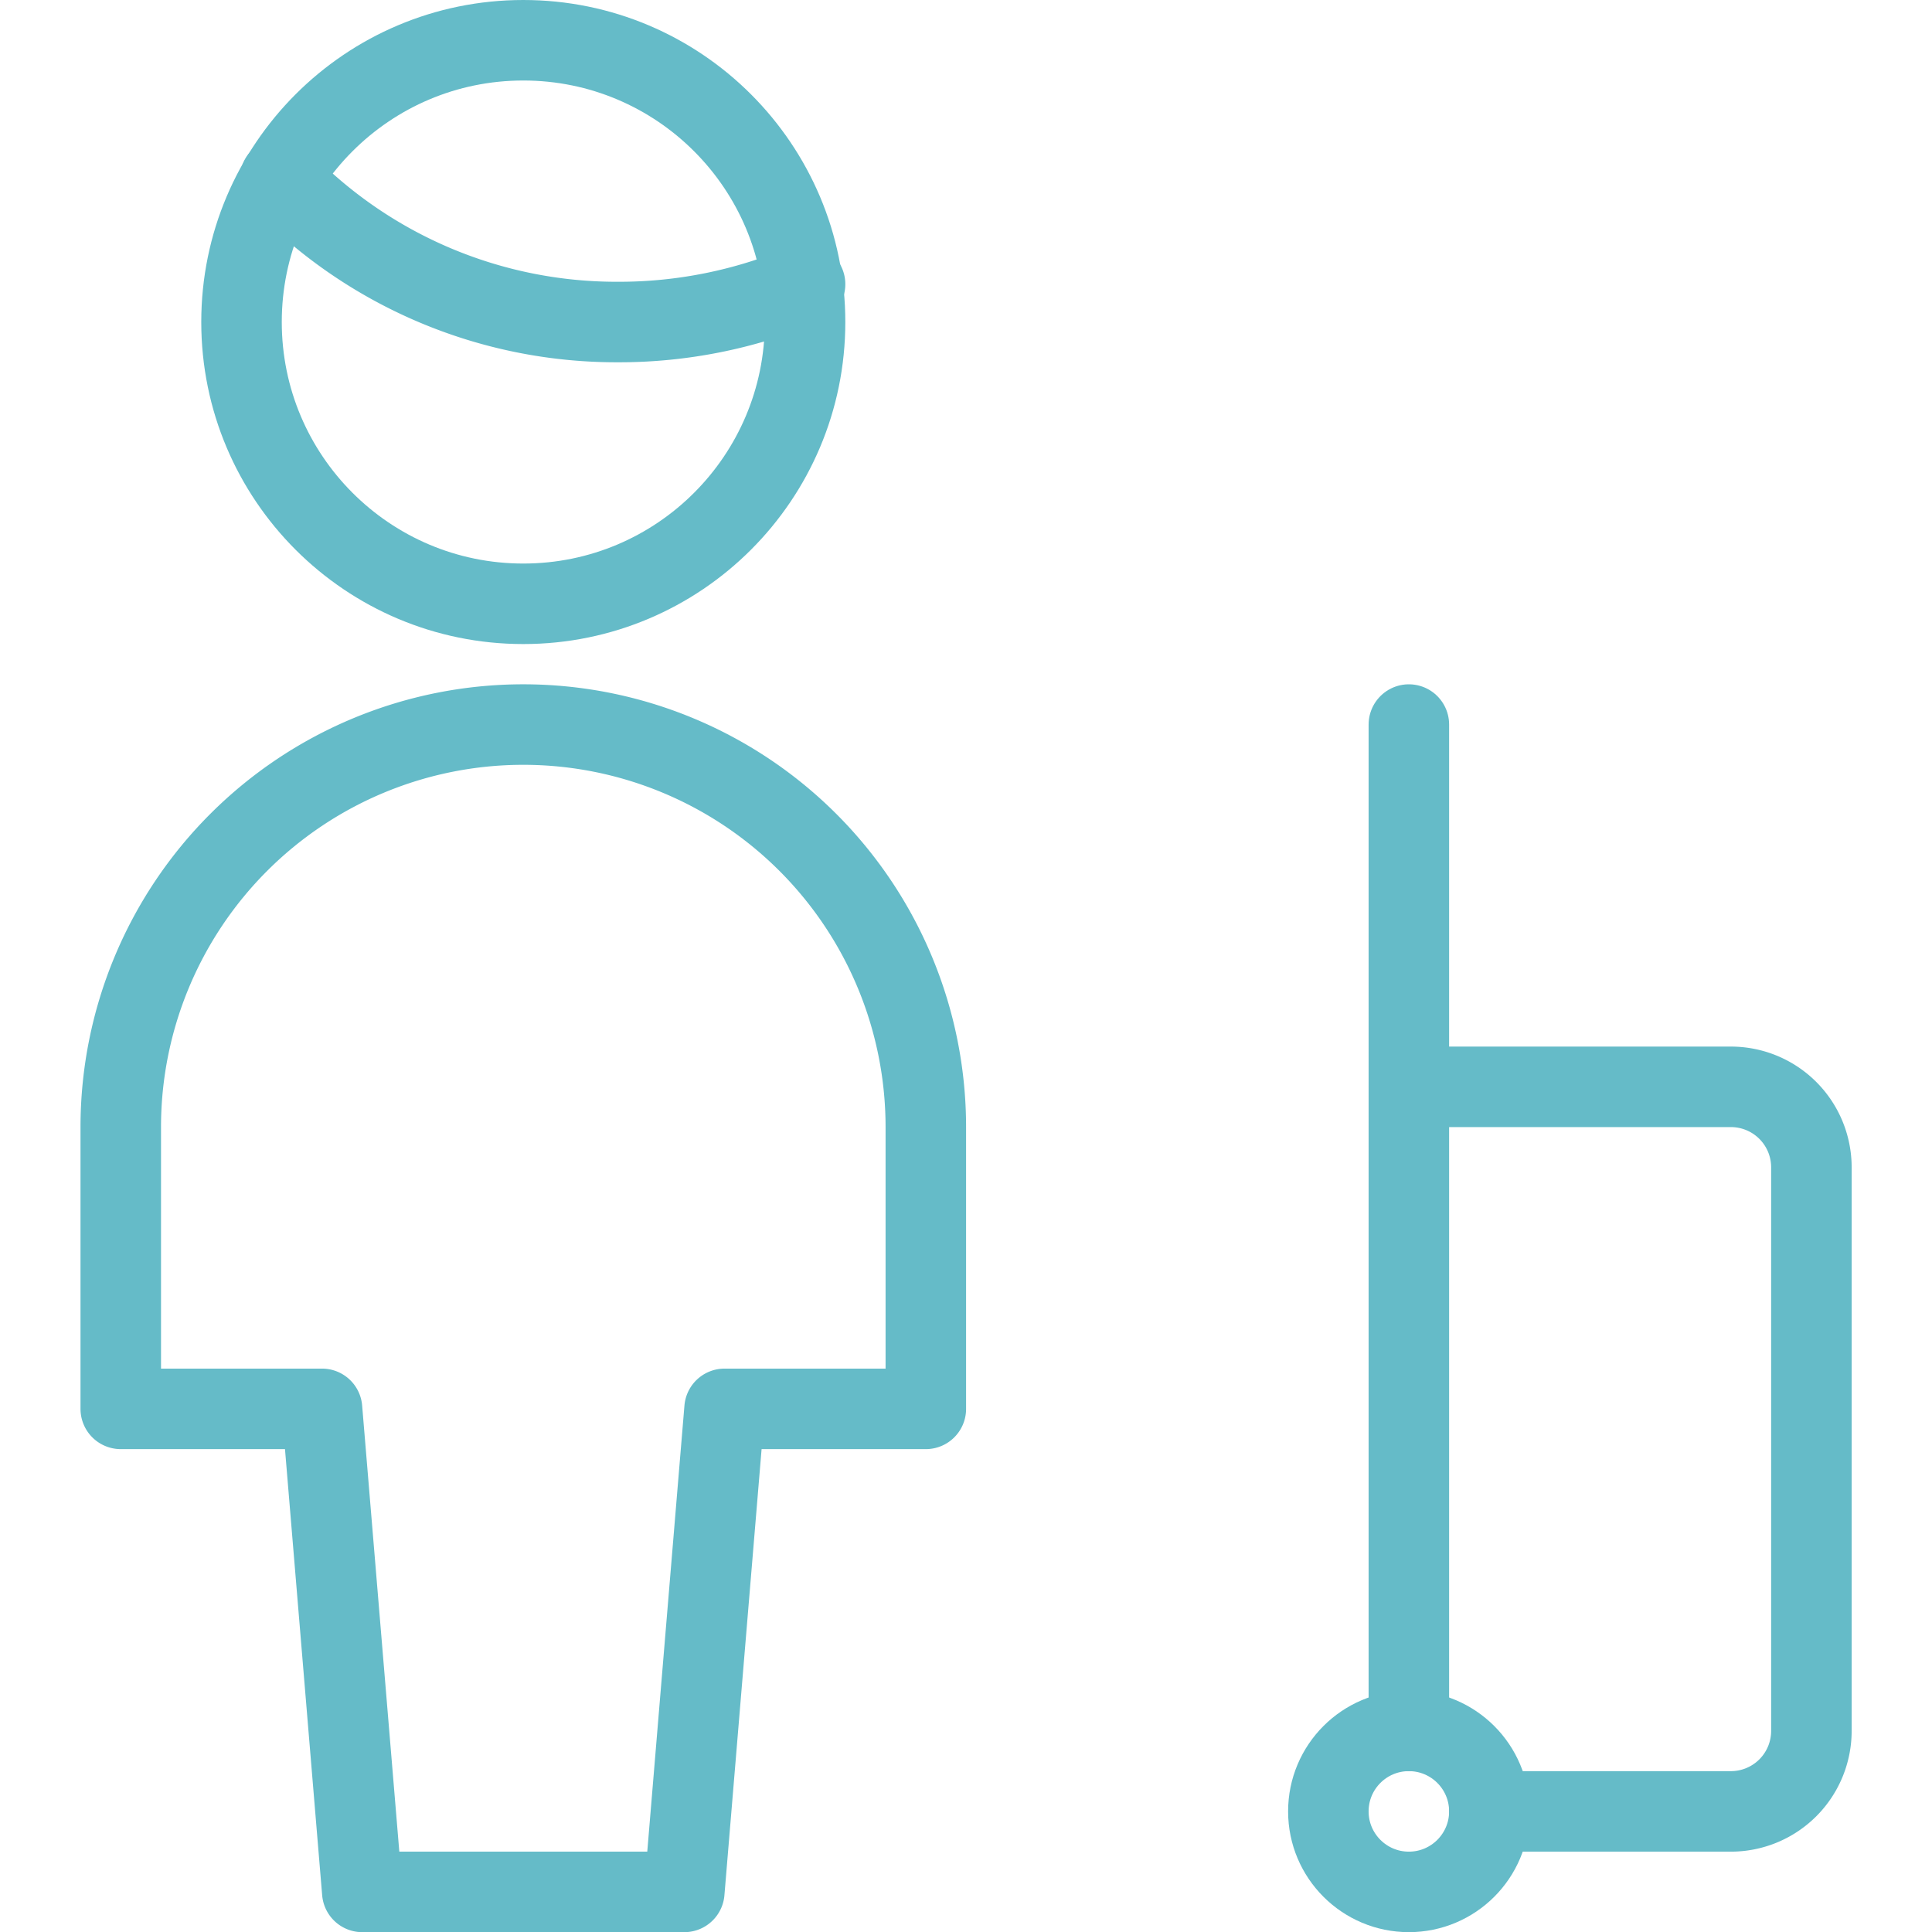
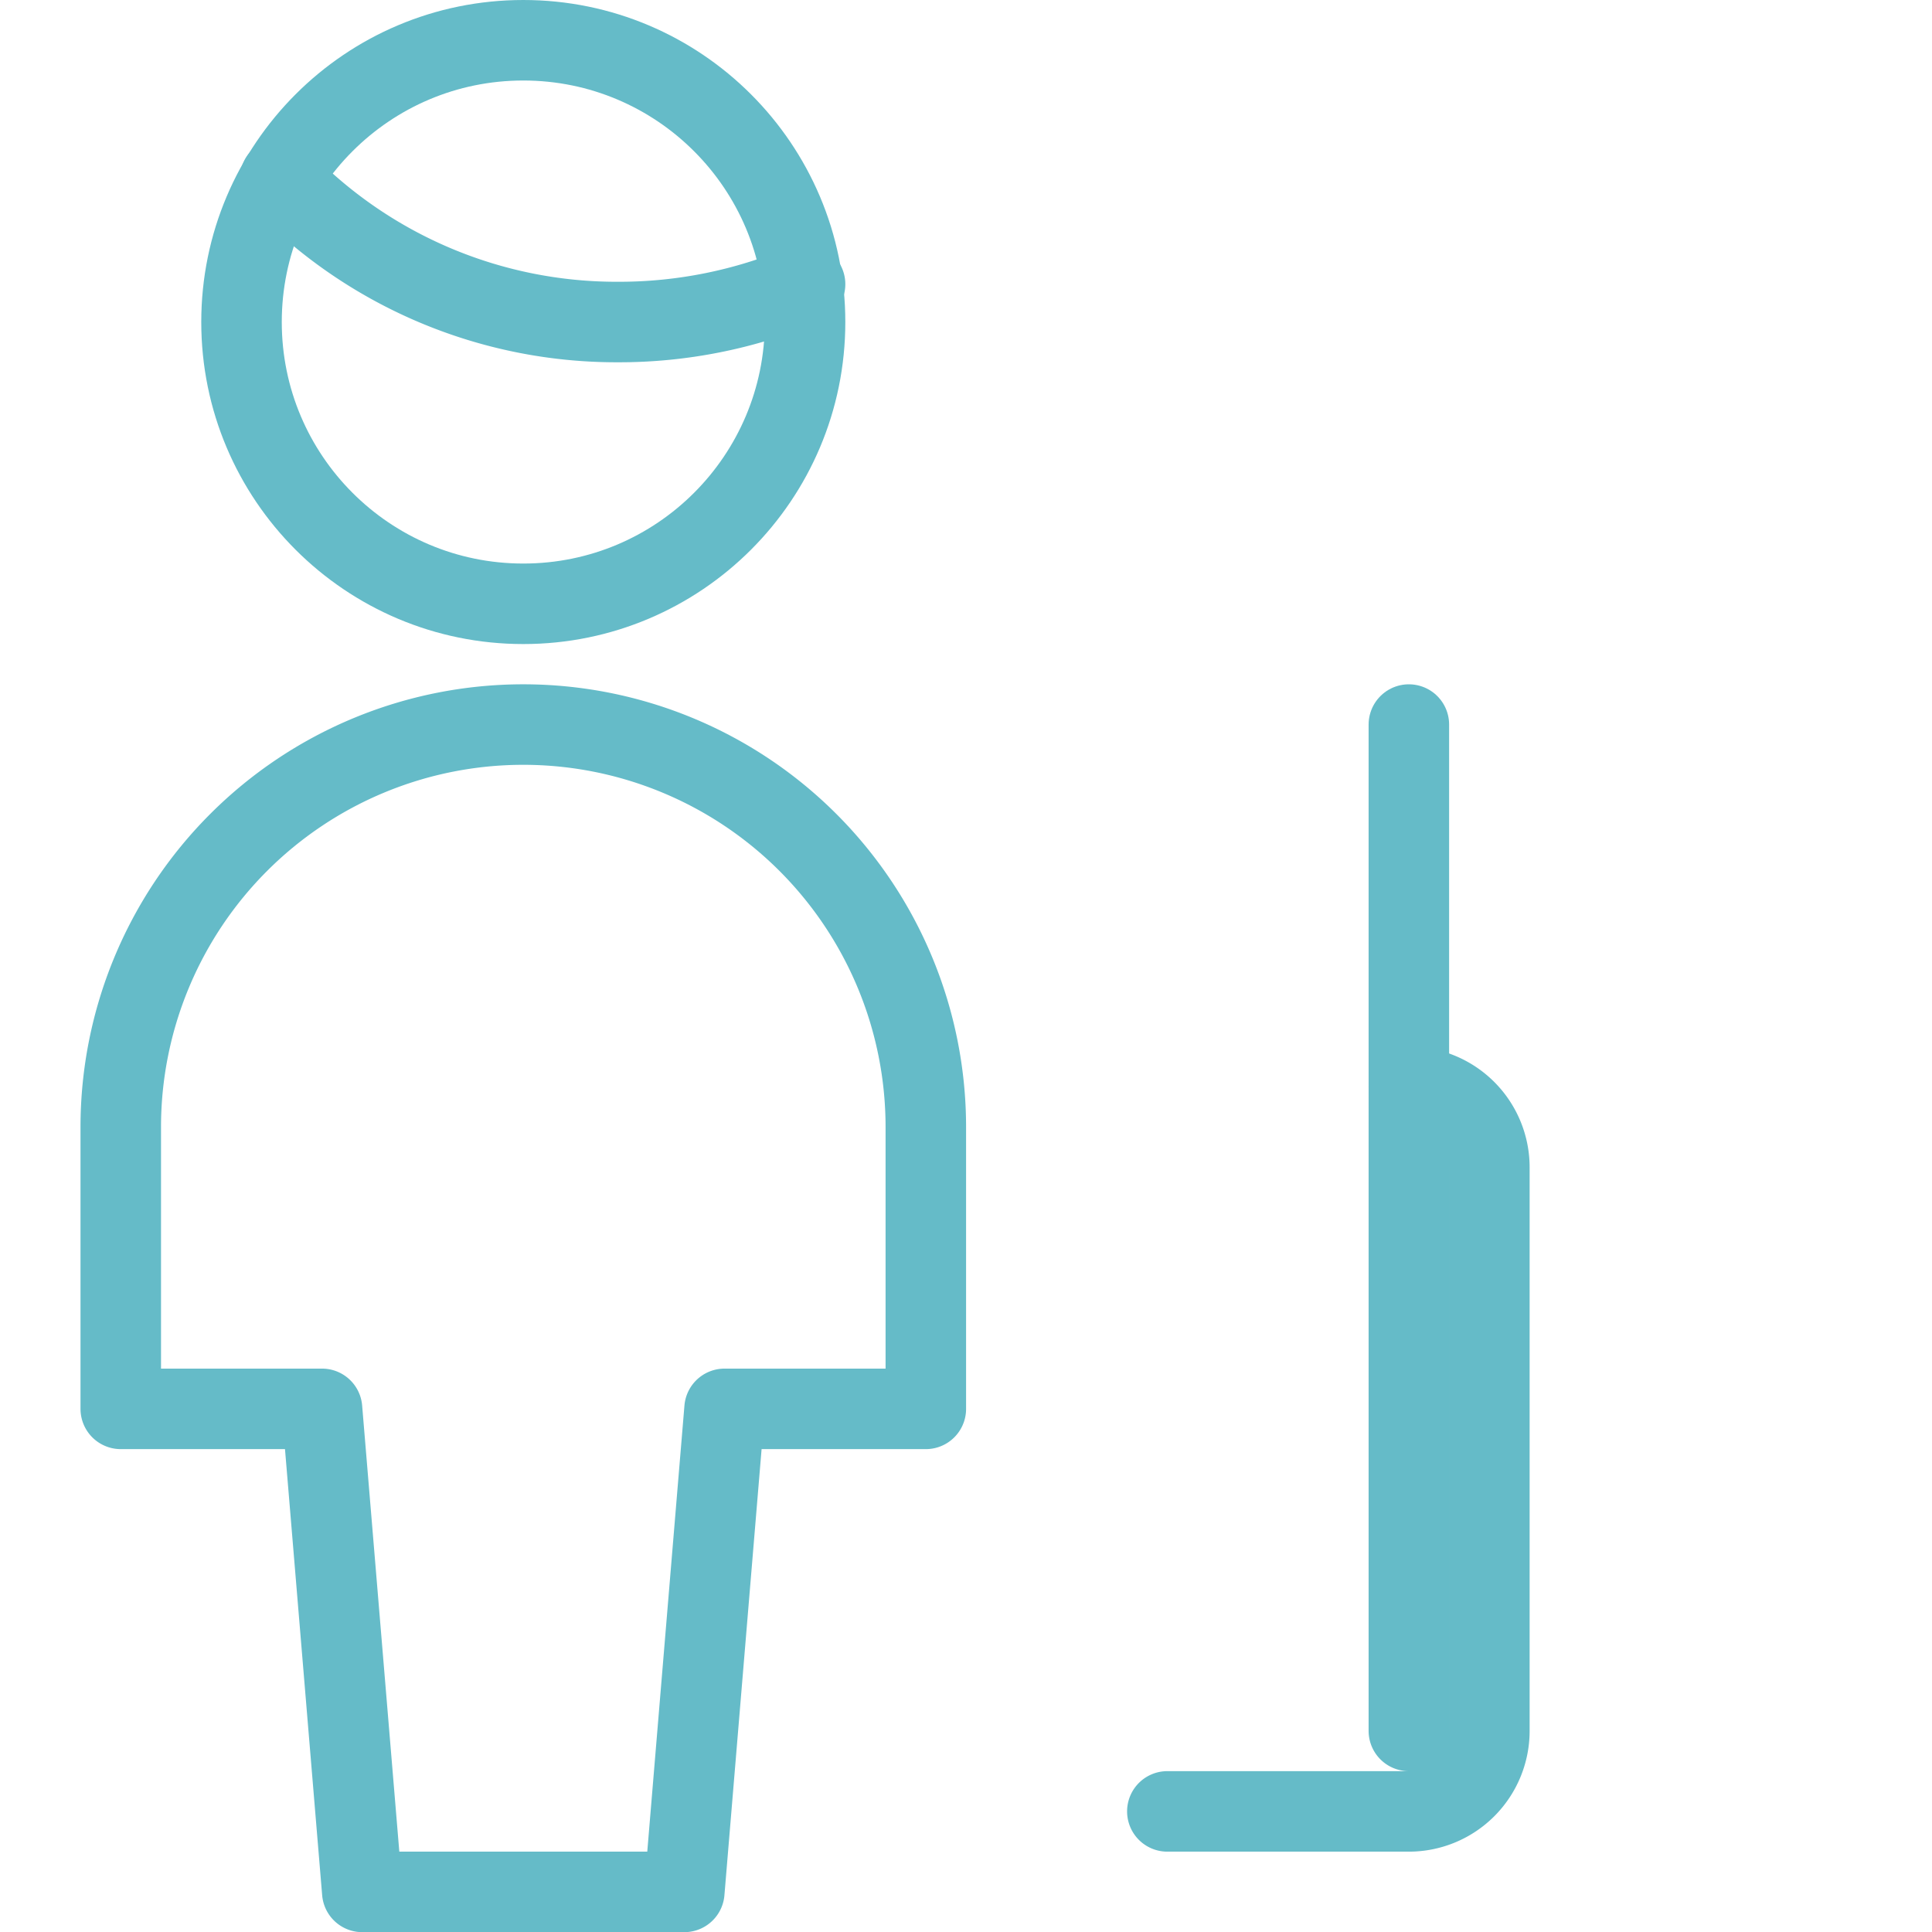
<svg xmlns="http://www.w3.org/2000/svg" viewBox="0 0 100 100">
  <g transform="matrix(4.167,0,0,4.167,0,0)">
    <g>
      <g>
        <path d="M8.5,23.5l.5-6h2.5V14a5,5,0,0,0-10,0v3.5H4l.5,6Z" style="fill: none;stroke: #65BBC8;stroke-linecap: round;stroke-linejoin: round" />
        <path d="M3.48,2.22A5.79,5.79,0,0,0,7.67,4,5.91,5.91,0,0,0,10,3.53" style="fill: none;stroke: #65BBC8;stroke-linecap: round;stroke-linejoin: round" />
        <circle cx="6.5" cy="4" r="3.5" style="fill: none;stroke: #65BBC8;stroke-linecap: round;stroke-linejoin: round" />
      </g>
-       <path d="M17.5,21.5v-8h4a1,1,0,0,1,1,1v7a1,1,0,0,1-1,1h-3" style="fill: none;stroke: #65BBC8;stroke-linecap: round;stroke-linejoin: round" />
-       <circle cx="17.5" cy="22.5" r="1" style="fill: none;stroke: #65BBC8;stroke-linecap: round;stroke-linejoin: round" />
+       <path d="M17.5,21.5v-8a1,1,0,0,1,1,1v7a1,1,0,0,1-1,1h-3" style="fill: none;stroke: #65BBC8;stroke-linecap: round;stroke-linejoin: round" />
      <line x1="17.5" y1="13.5" x2="17.5" y2="9" style="fill: none;stroke: #65BBC8;stroke-linecap: round;stroke-linejoin: round" />
    </g>
  </g>
</svg>